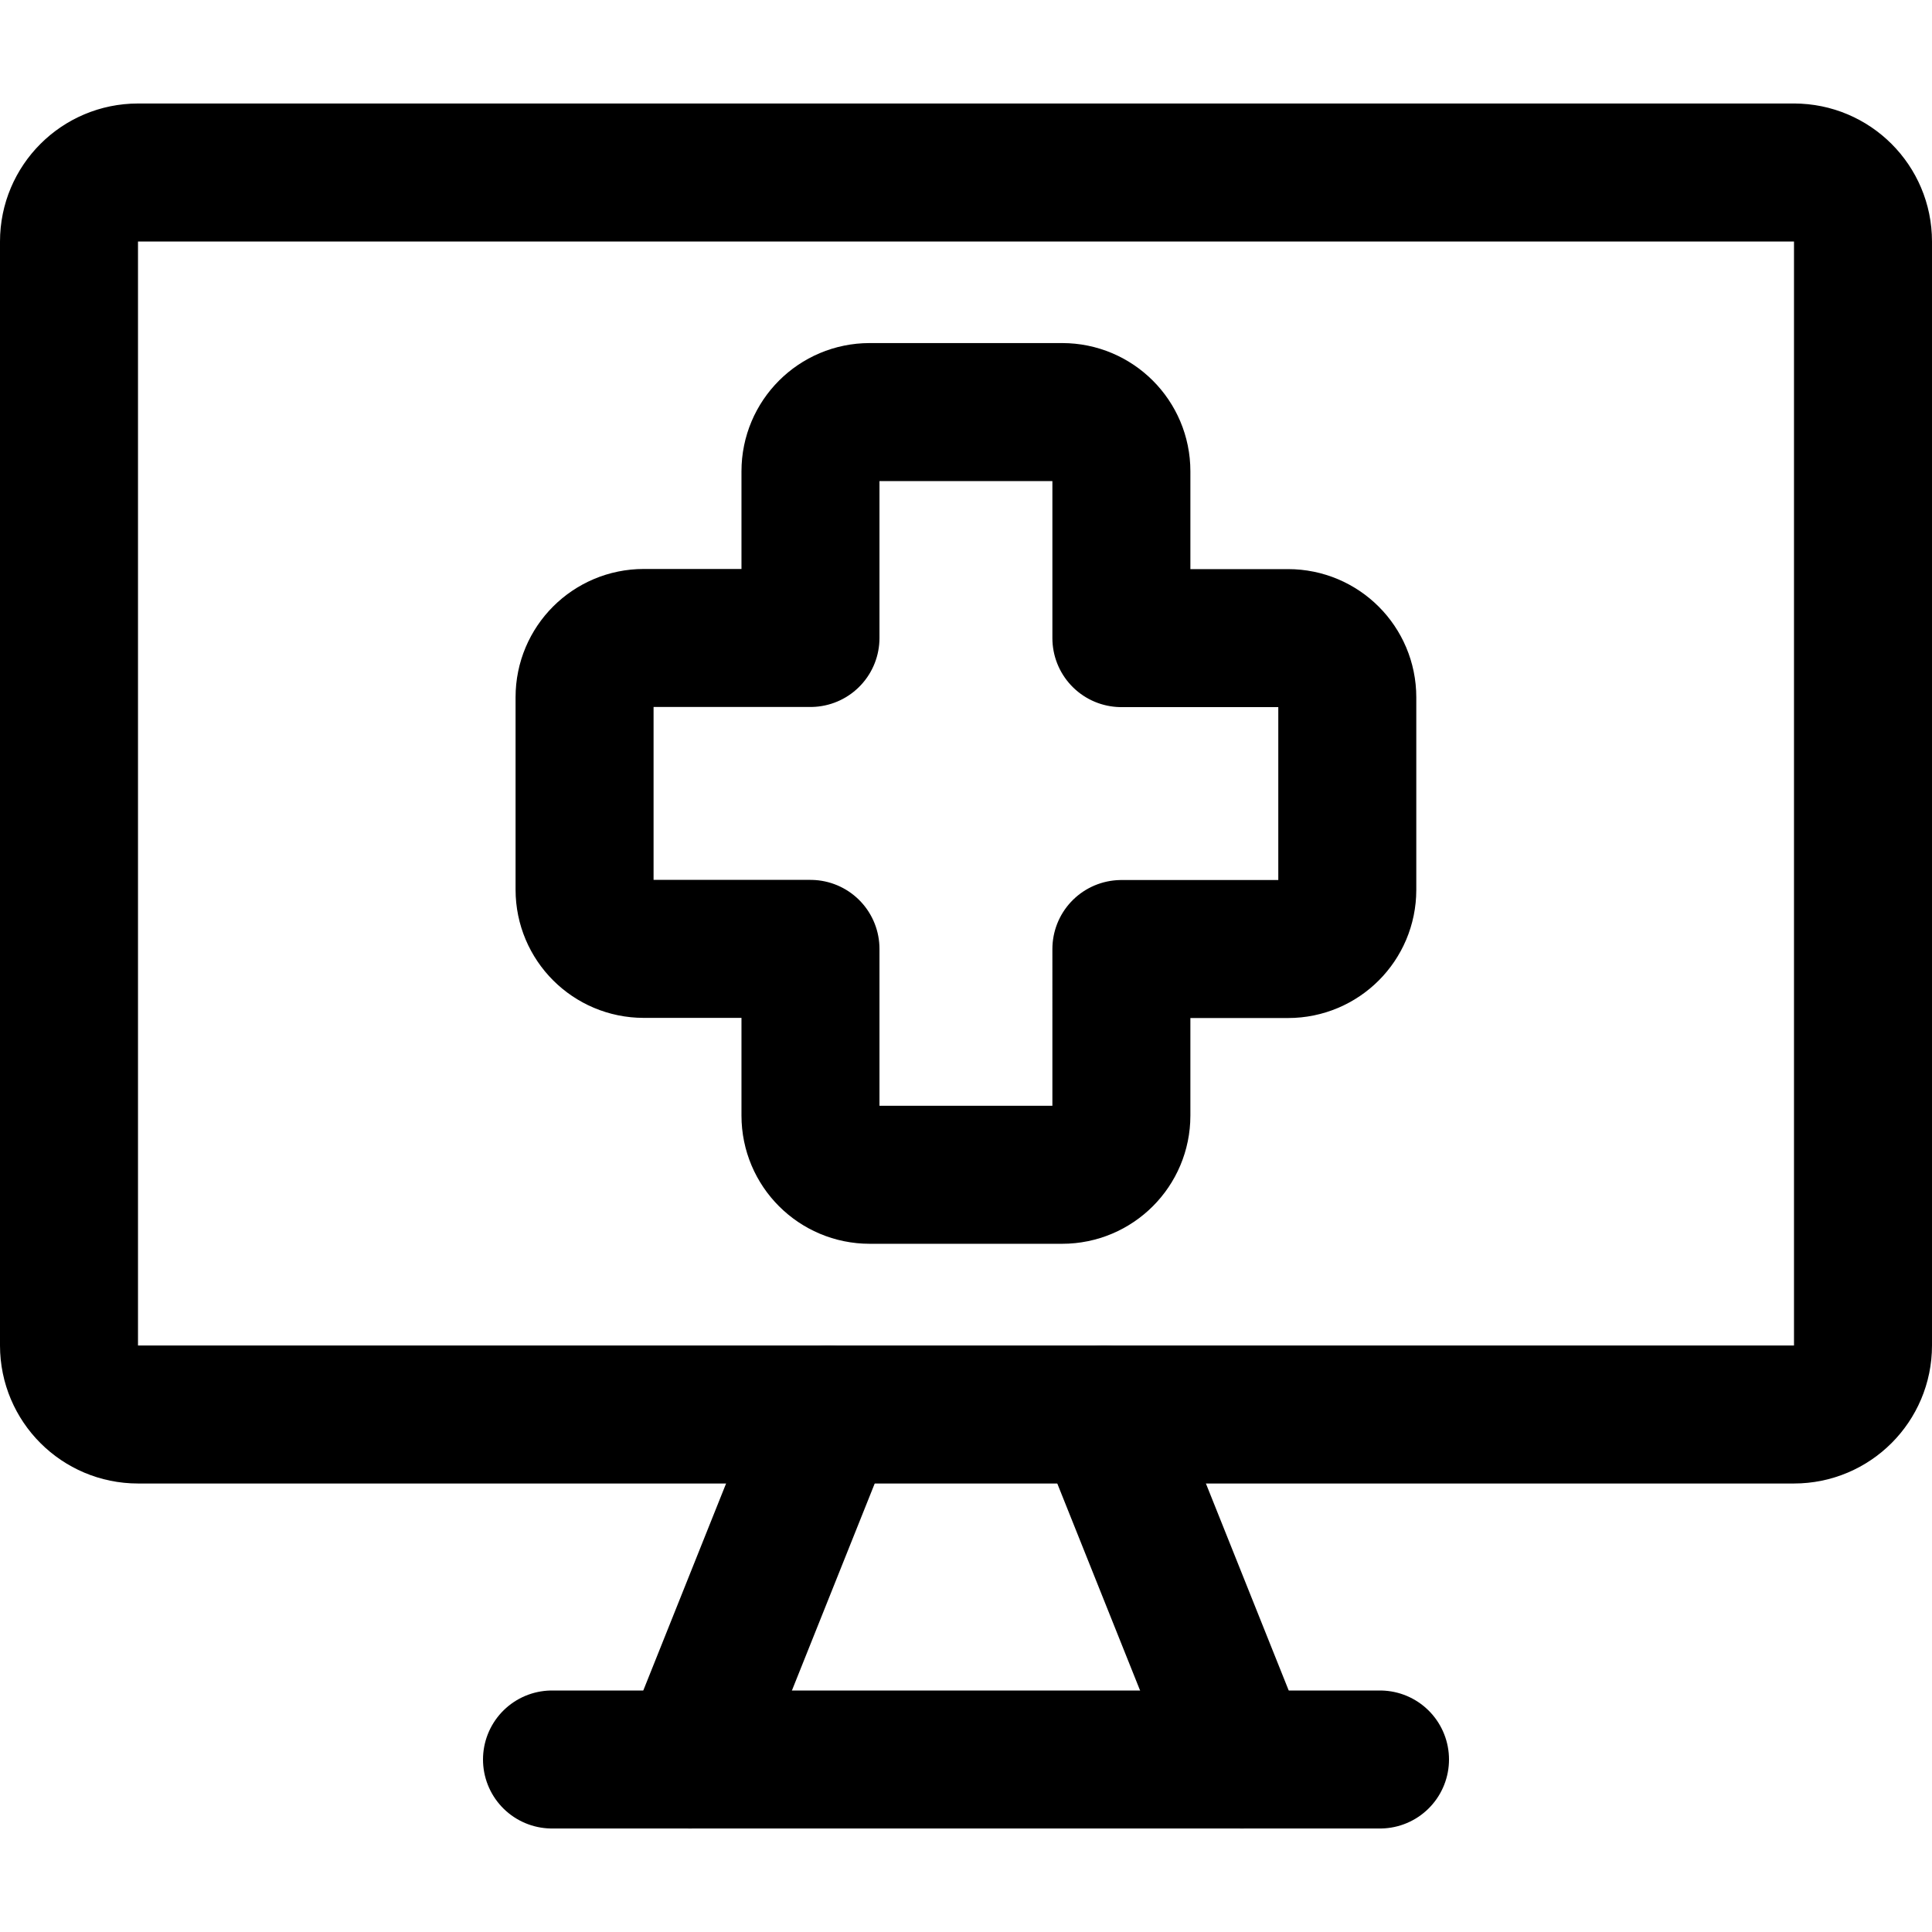
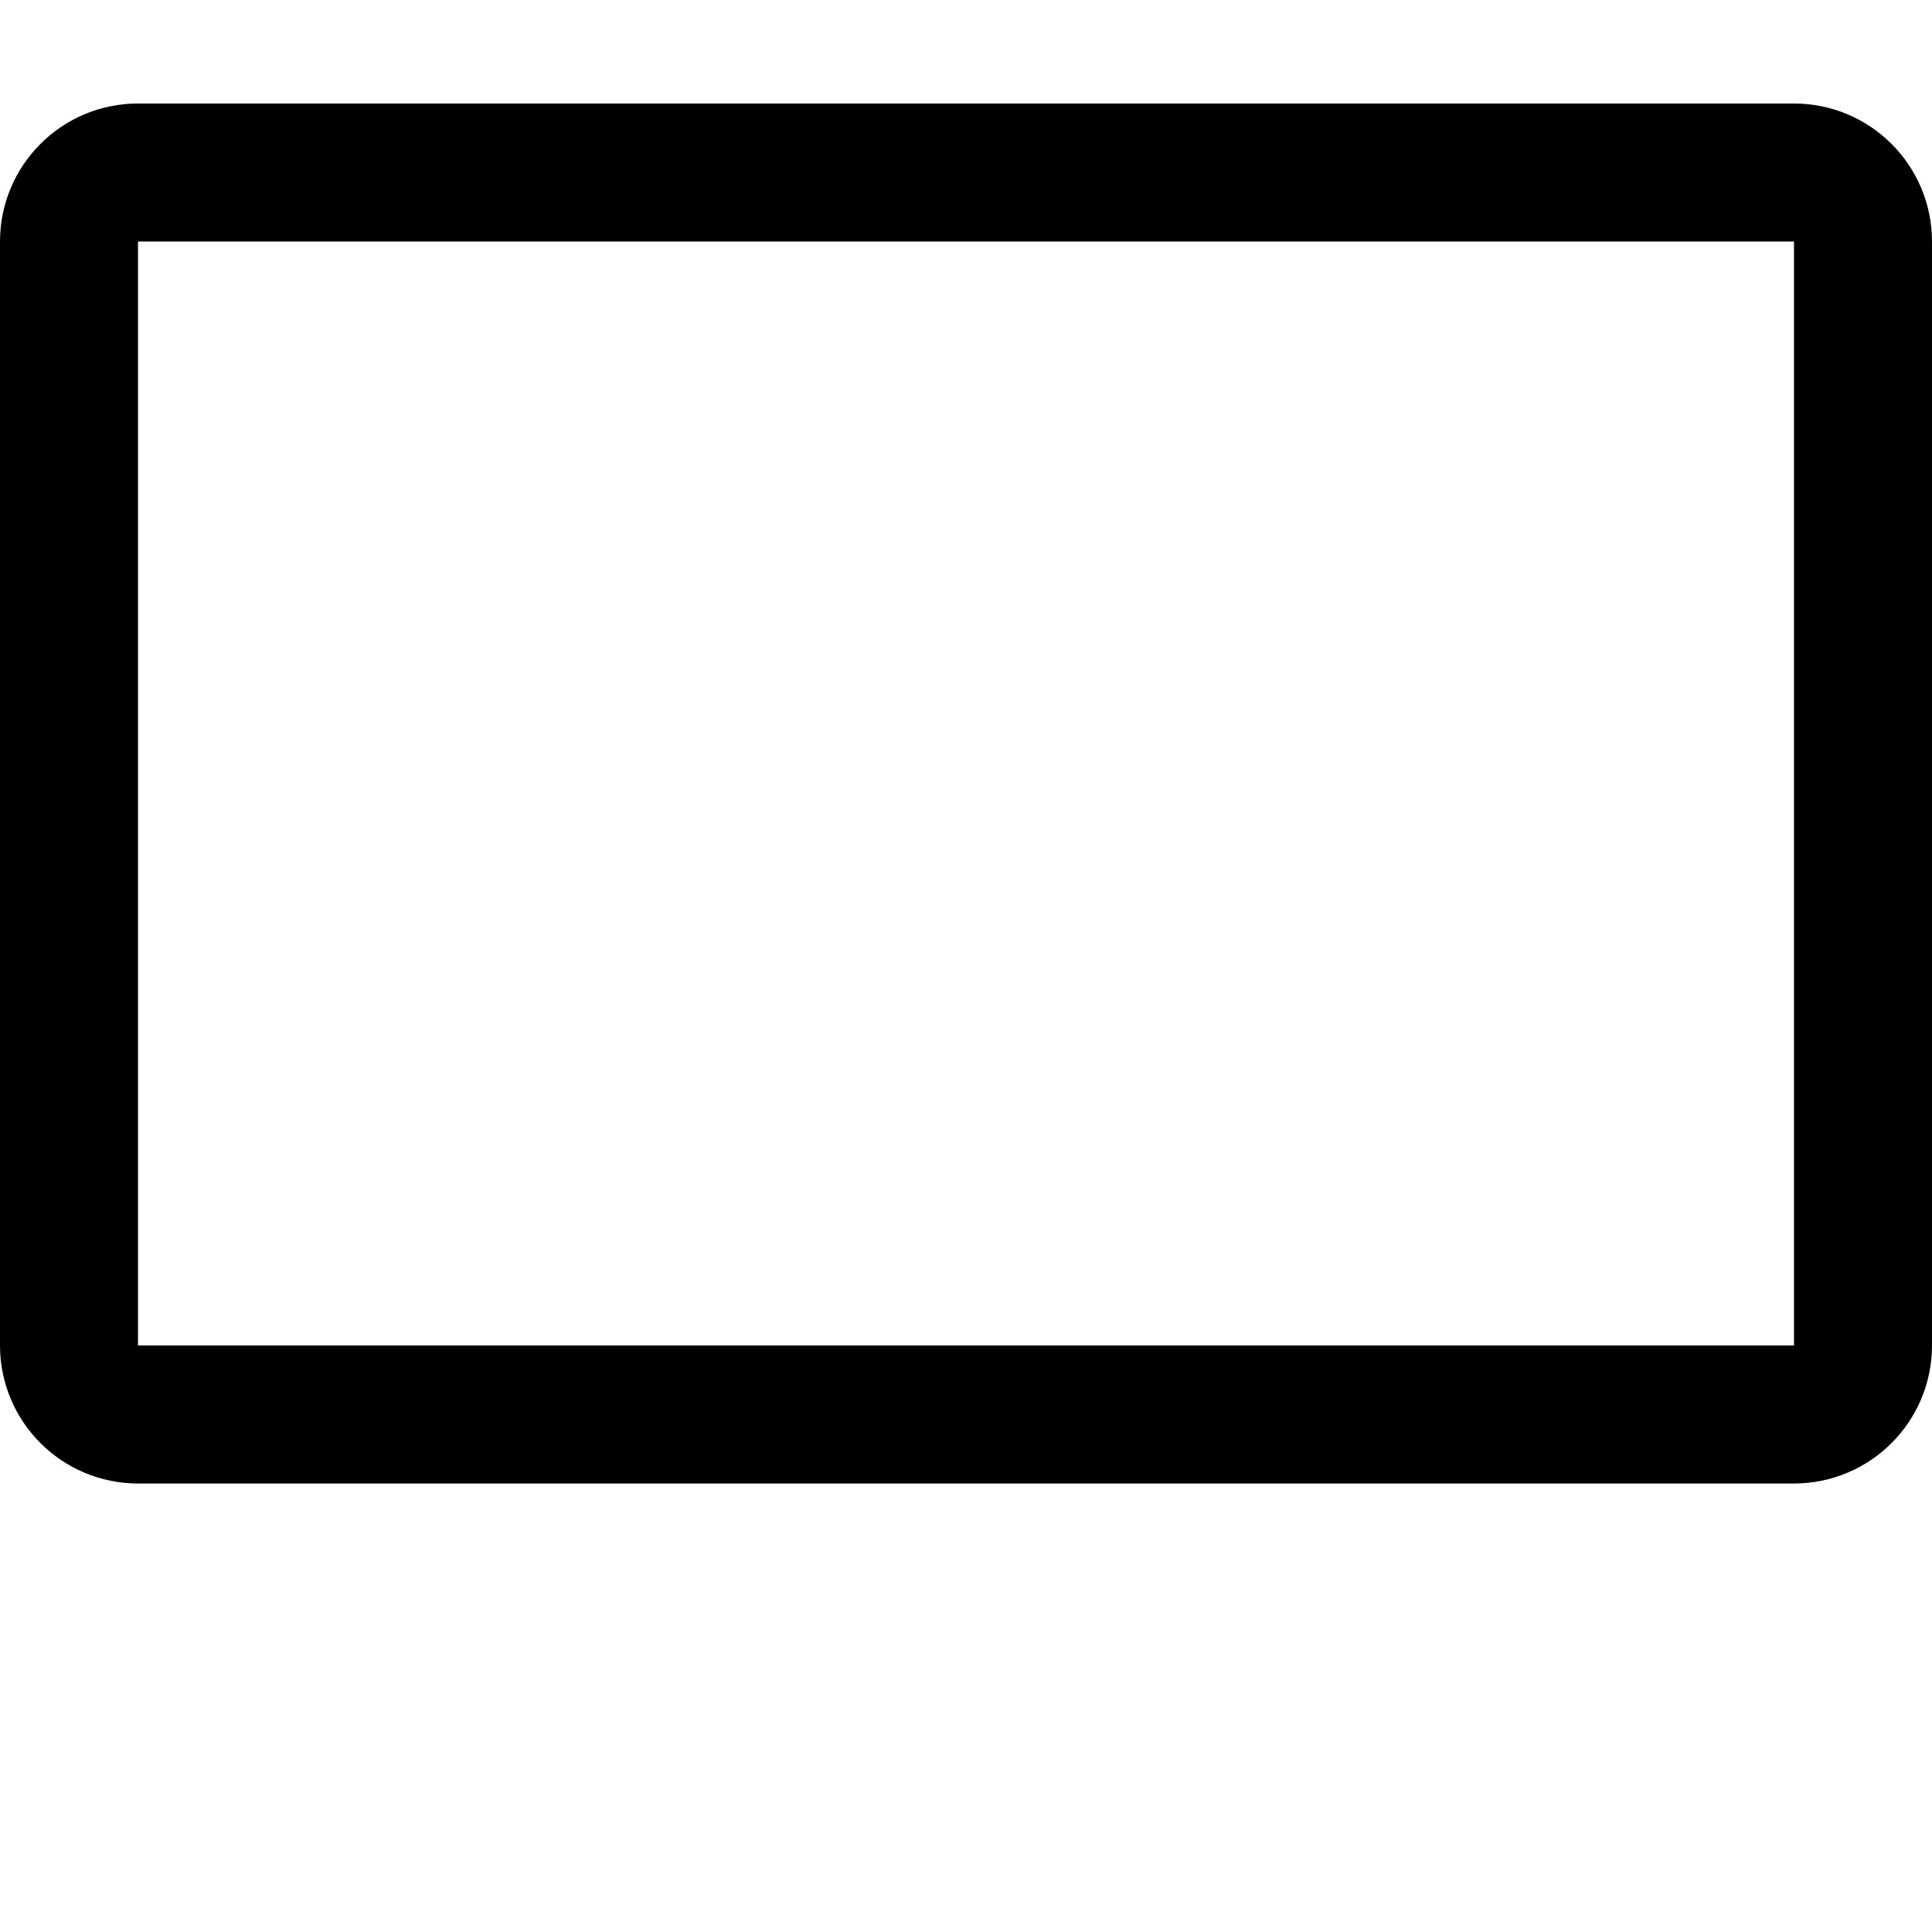
<svg xmlns="http://www.w3.org/2000/svg" fill="none" viewBox="0 0 14 14" id="Online-Medical-Service-Monitor--Streamline-Core">
  <desc>Online Medical Service Monitor Streamline Icon: https://streamlinehq.com</desc>
  <g id="online-medical-service-monitor">
    <path id="vector" stroke="#000000" stroke-linecap="round" stroke-linejoin="round" d="M13 1.25H1c-0.276 0 -0.5 0.224 -0.5 0.5v8c0 0.276 0.224 0.5 0.5 0.5h12c0.276 0 0.5 -0.224 0.5 -0.5v-8c0 -0.276 -0.224 -0.5 -0.5 -0.5Z" stroke-width="1" />
-     <path id="vector_2" stroke="#000000" stroke-linecap="round" stroke-linejoin="round" d="m6 10.25 -1 2.5" stroke-width="1" />
-     <path id="vector_3" stroke="#000000" stroke-linecap="round" stroke-linejoin="round" d="m8 10.25 1 2.5" stroke-width="1" />
-     <path id="vector_4" stroke="#000000" stroke-linecap="round" stroke-linejoin="round" d="M4 12.75h6" stroke-width="1" />
-     <path id="union" stroke="#000000" stroke-linecap="round" stroke-linejoin="round" d="M6.302 2.986c-0.237 0 -0.429 0.192 -0.429 0.429v1.208l-1.208 0c-0.237 0 -0.429 0.192 -0.429 0.429v1.395c0 0.237 0.192 0.429 0.429 0.429h1.208v1.208c0 0.237 0.192 0.429 0.429 0.429h1.395c0.237 0 0.429 -0.192 0.429 -0.429V6.877h1.208c0.237 0 0.429 -0.192 0.429 -0.429v-1.395c0 -0.237 -0.192 -0.429 -0.429 -0.429l-1.208 0V3.415c0 -0.237 -0.192 -0.429 -0.429 -0.429h-1.395Z" stroke-width="1" />
  </g>
</svg>